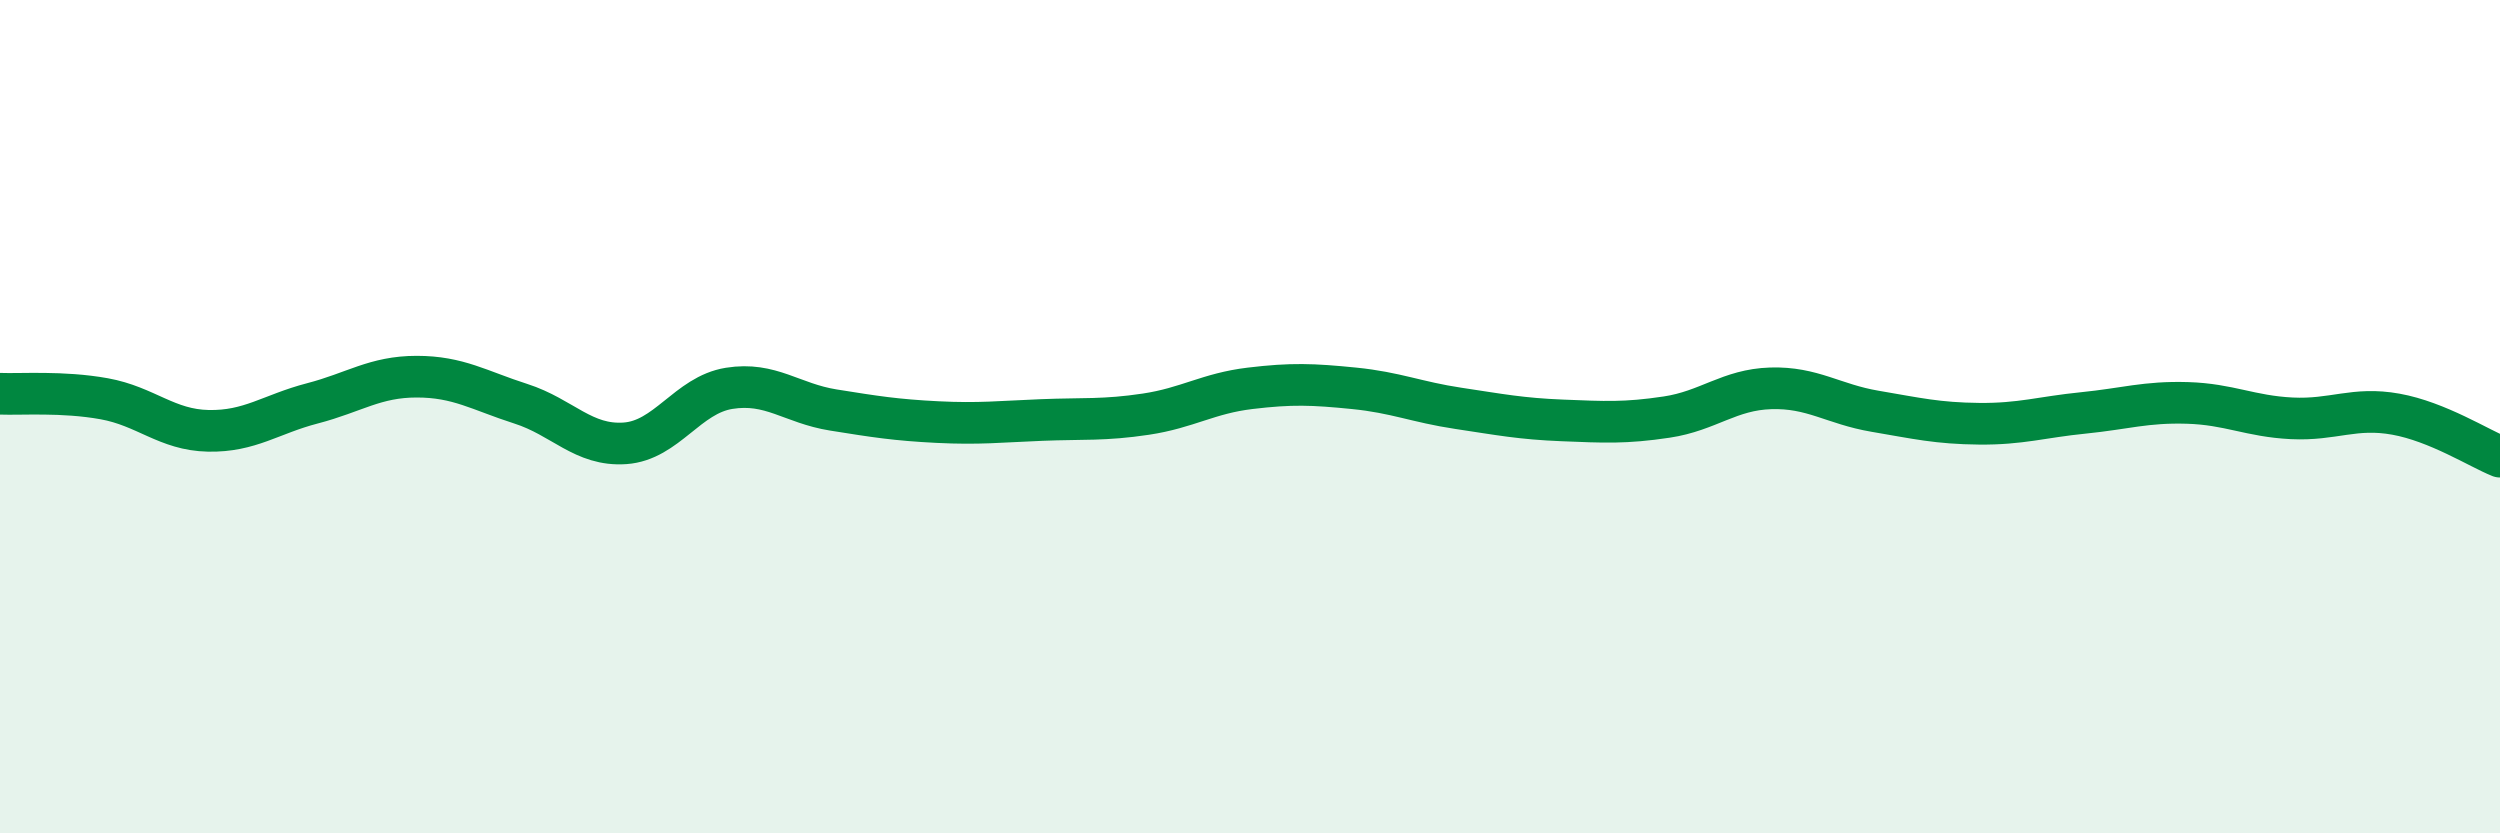
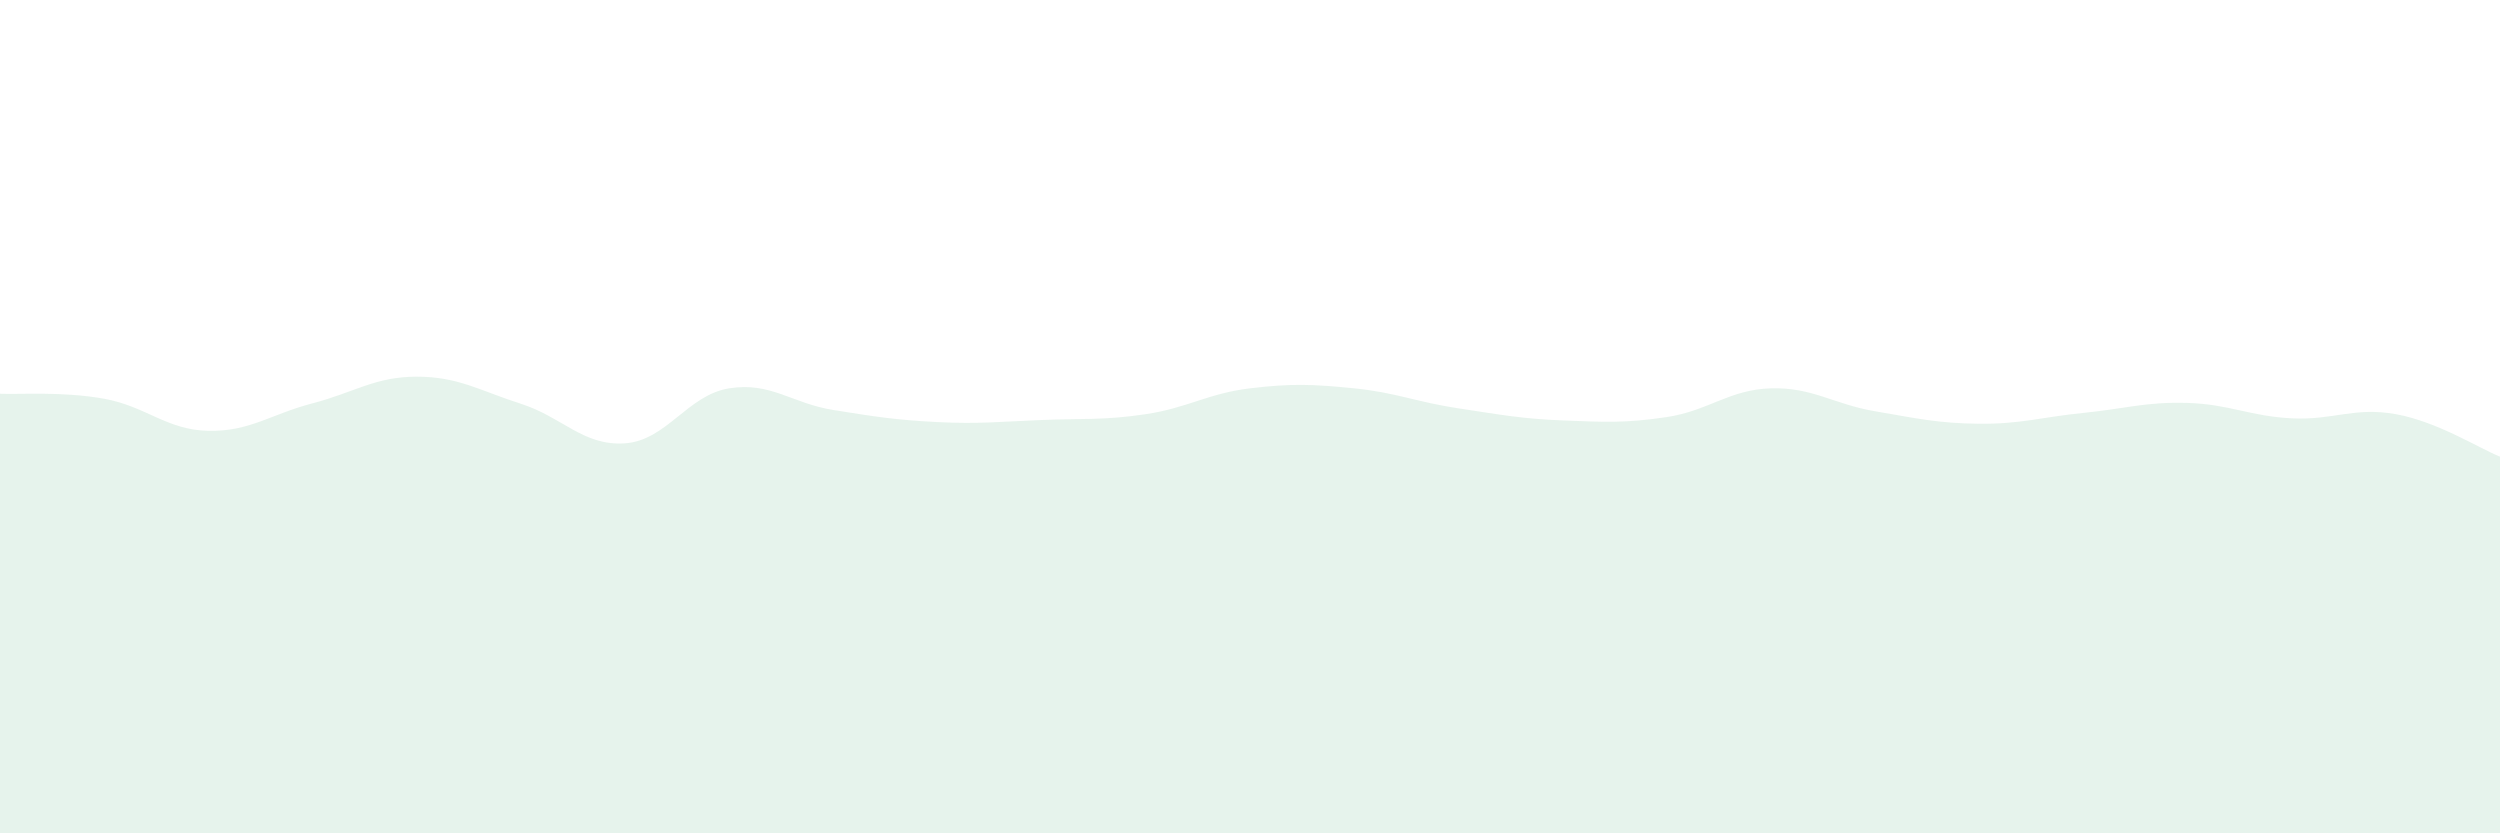
<svg xmlns="http://www.w3.org/2000/svg" width="60" height="20" viewBox="0 0 60 20">
  <path d="M 0,9.45 C 0.5,9.47 1.5,9.39 2.5,9.57 C 3.5,9.75 4,10.32 5,10.34 C 6,10.36 6.5,9.94 7.5,9.68 C 8.5,9.42 9,9.04 10,9.04 C 11,9.04 11.5,9.37 12.5,9.69 C 13.5,10.01 14,10.71 15,10.64 C 16,10.57 16.5,9.48 17.5,9.32 C 18.5,9.16 19,9.68 20,9.84 C 21,10 21.5,10.08 22.5,10.13 C 23.5,10.18 24,10.12 25,10.08 C 26,10.04 26.5,10.09 27.5,9.94 C 28.5,9.79 29,9.44 30,9.32 C 31,9.2 31.5,9.22 32.5,9.32 C 33.5,9.42 34,9.65 35,9.8 C 36,9.95 36.5,10.05 37.5,10.09 C 38.5,10.13 39,10.16 40,10.01 C 41,9.86 41.5,9.35 42.5,9.32 C 43.5,9.29 44,9.7 45,9.87 C 46,10.04 46.5,10.16 47.5,10.17 C 48.5,10.18 49,10.01 50,9.91 C 51,9.81 51.5,9.64 52.5,9.67 C 53.5,9.7 54,9.99 55,10.04 C 56,10.09 56.5,9.76 57.5,9.94 C 58.5,10.12 59.5,10.76 60,10.96L60 20L0 20Z" fill="#008740" opacity="0.1" stroke-linecap="round" stroke-linejoin="round" />
-   <path d="M 0,9.45 C 0.5,9.47 1.5,9.39 2.5,9.57 C 3.5,9.75 4,10.32 5,10.34 C 6,10.36 6.5,9.94 7.5,9.68 C 8.5,9.42 9,9.04 10,9.04 C 11,9.04 11.5,9.37 12.5,9.69 C 13.5,10.01 14,10.71 15,10.64 C 16,10.57 16.5,9.48 17.5,9.32 C 18.5,9.16 19,9.68 20,9.84 C 21,10 21.5,10.08 22.5,10.13 C 23.5,10.18 24,10.12 25,10.08 C 26,10.04 26.5,10.09 27.5,9.94 C 28.5,9.79 29,9.44 30,9.32 C 31,9.2 31.5,9.22 32.5,9.32 C 33.5,9.42 34,9.65 35,9.8 C 36,9.95 36.5,10.05 37.5,10.09 C 38.5,10.13 39,10.16 40,10.01 C 41,9.86 41.5,9.35 42.5,9.32 C 43.5,9.29 44,9.7 45,9.87 C 46,10.04 46.5,10.16 47.5,10.17 C 48.5,10.18 49,10.01 50,9.91 C 51,9.81 51.5,9.64 52.5,9.67 C 53.5,9.7 54,9.99 55,10.04 C 56,10.09 56.5,9.76 57.5,9.94 C 58.5,10.12 59.5,10.76 60,10.96" stroke="#008740" stroke-width="1" fill="none" stroke-linecap="round" stroke-linejoin="round" />
</svg>